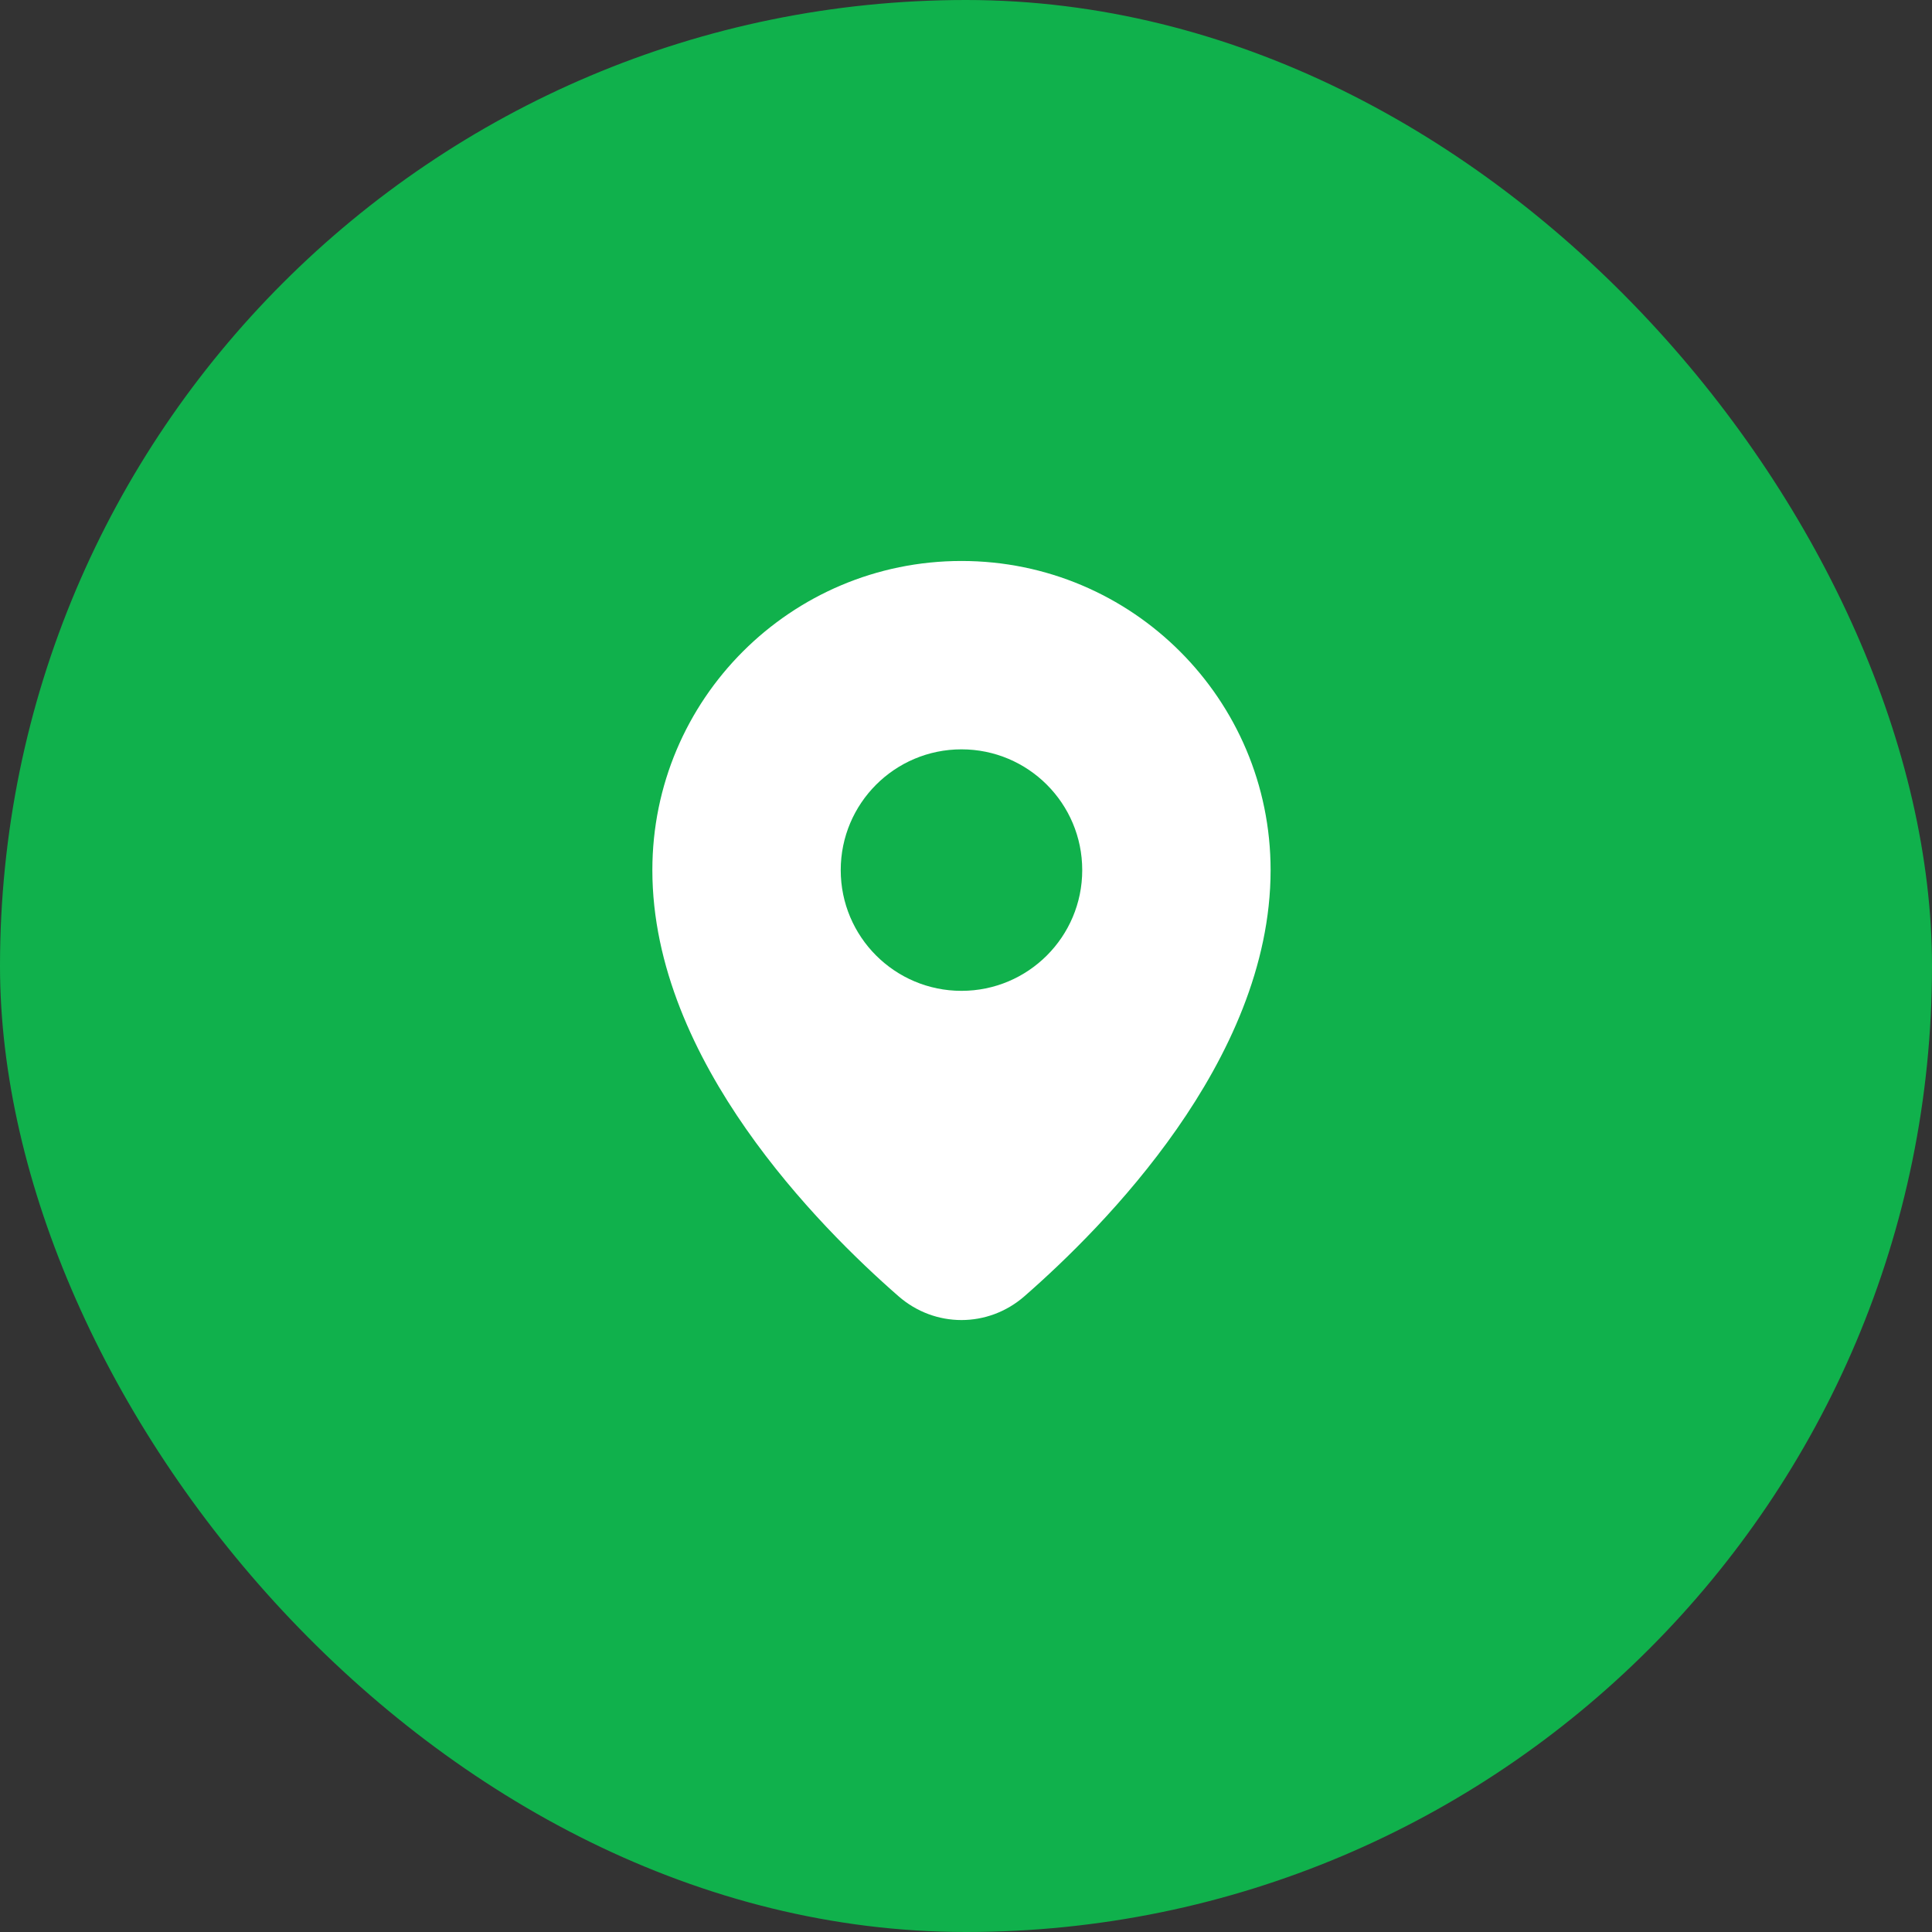
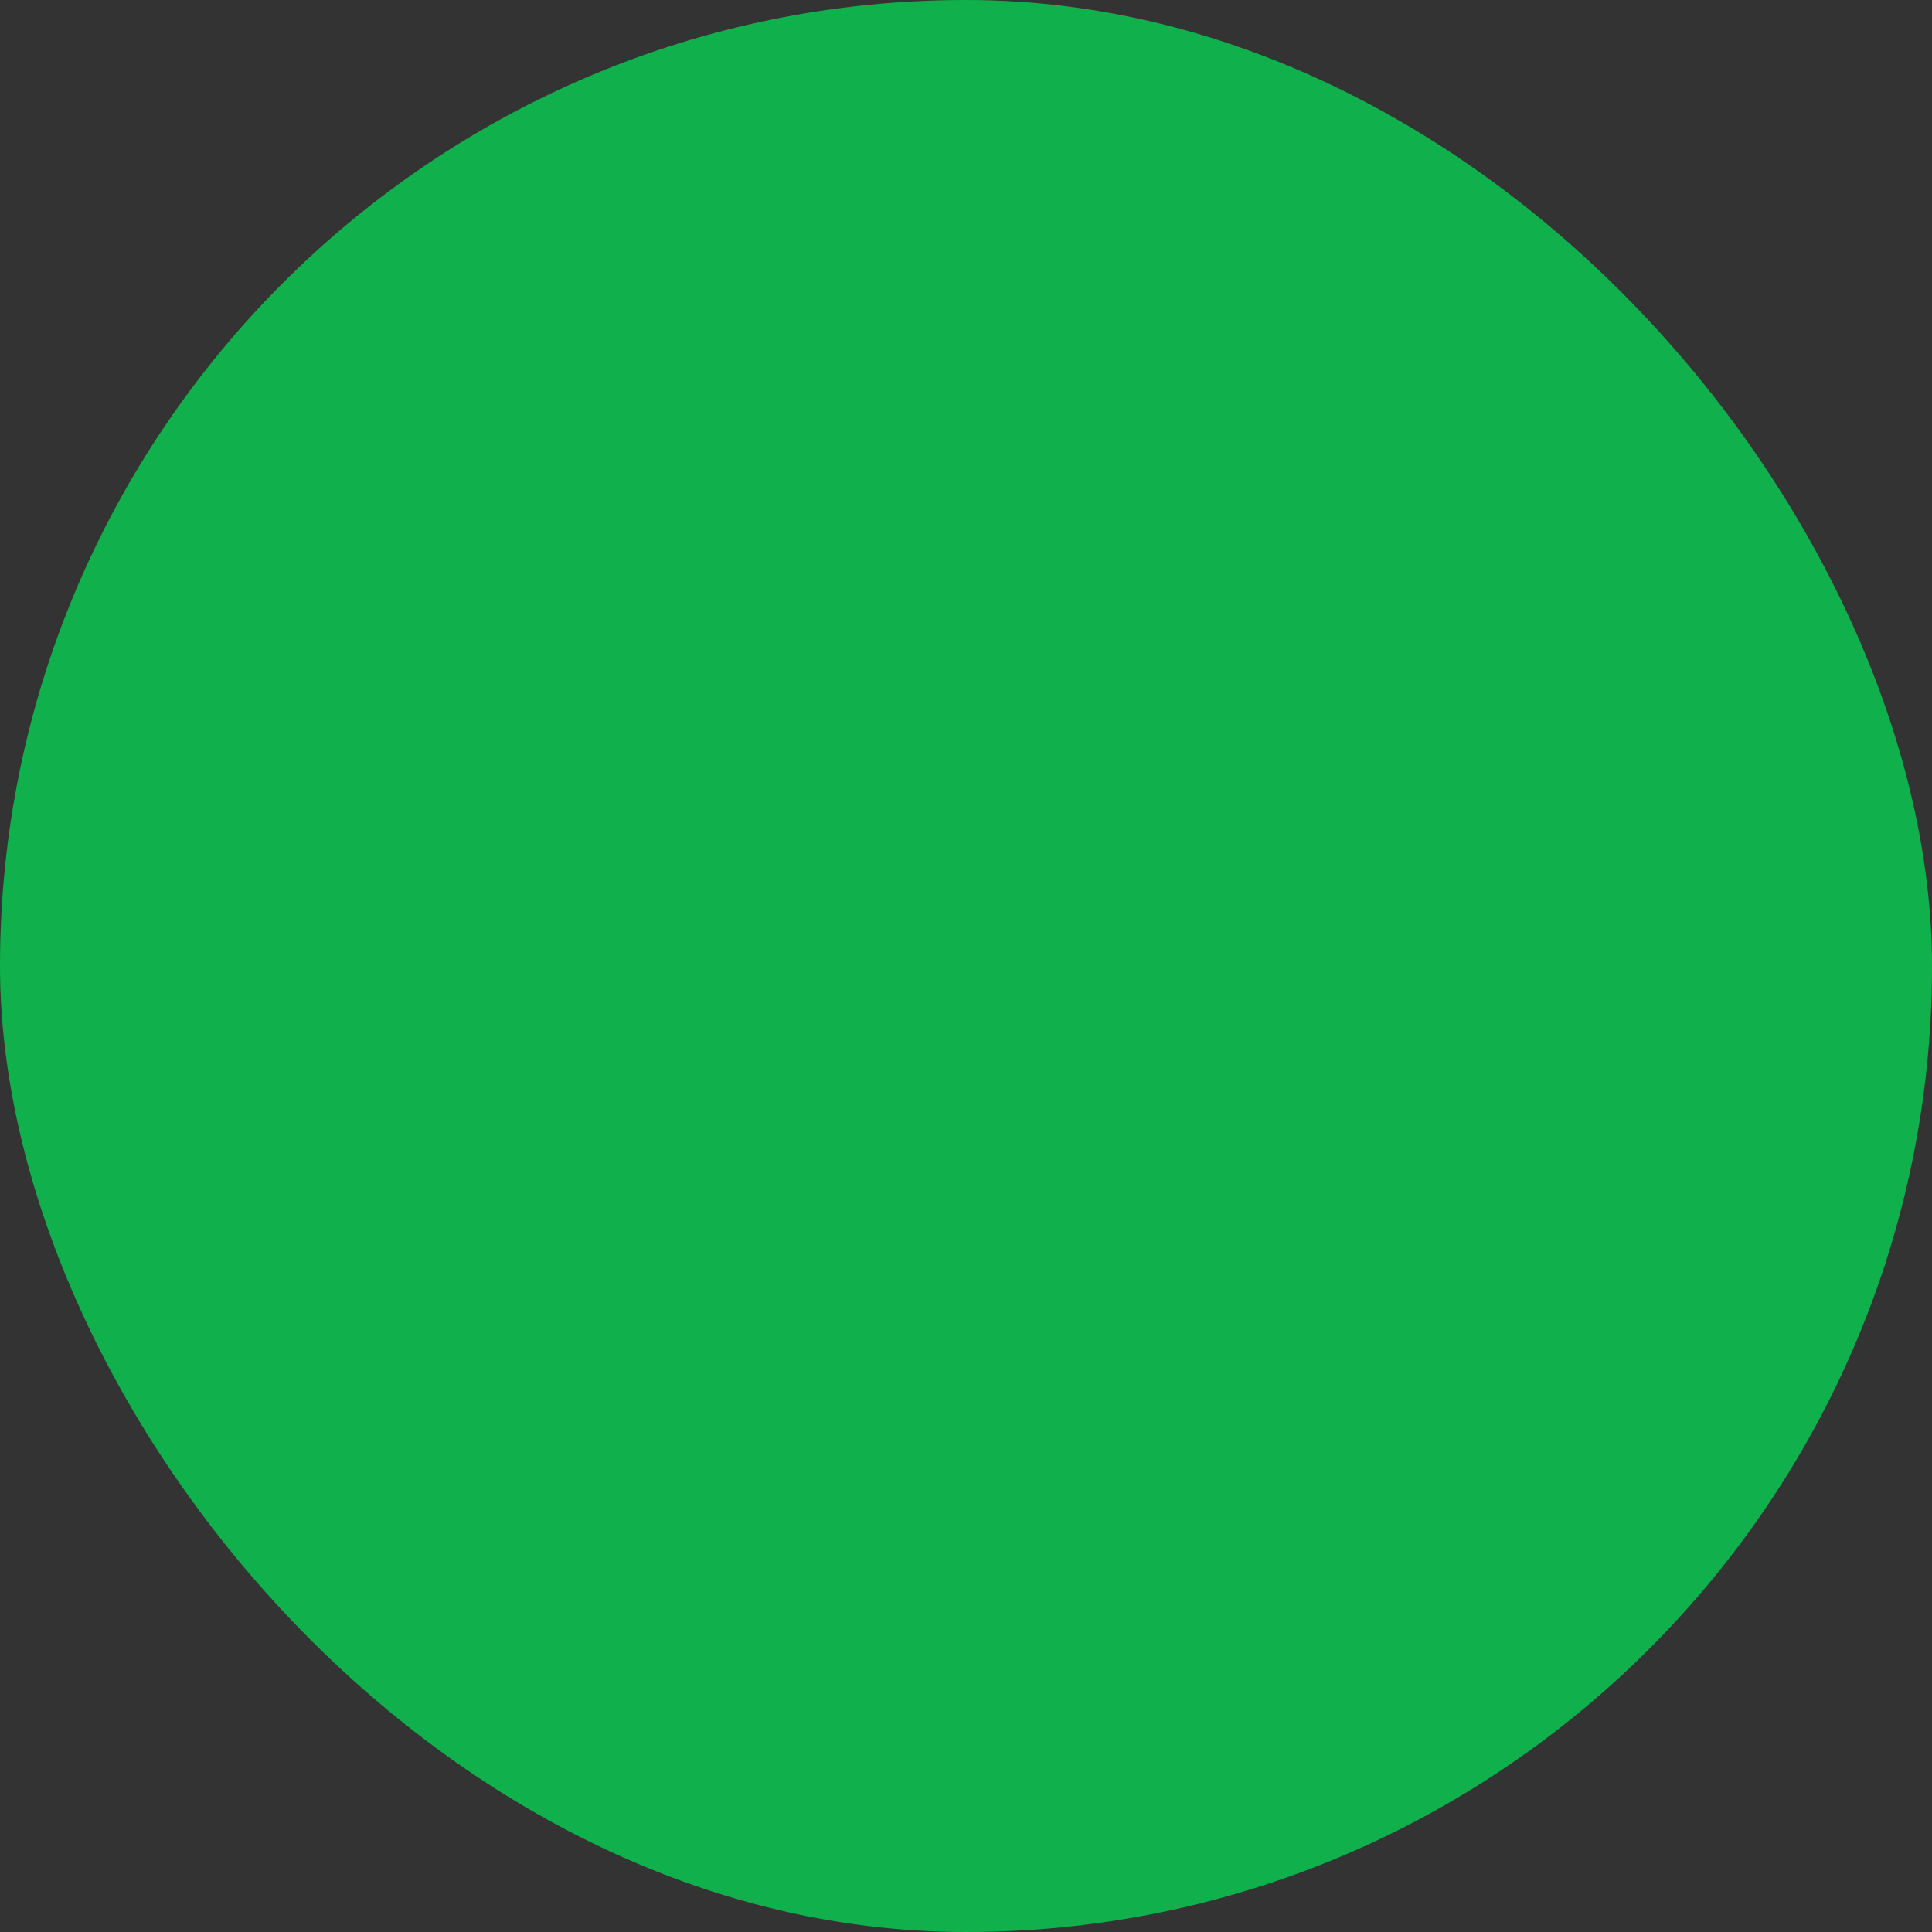
<svg xmlns="http://www.w3.org/2000/svg" fill="none" height="100%" overflow="visible" preserveAspectRatio="none" style="display: block;" viewBox="0 0 50 50" width="100%">
  <rect x="0" y="0" width="50" height="50" fill="#333333" stroke="none" />
  <g id="Icon">
    <rect fill="#10B14C" height="50" rx="25" width="50" />
    <g id="IconMapPin">
-       <path clip-rule="evenodd" d="M16.883 22.518C16.883 18.099 20.465 14.518 24.883 14.518C29.301 14.518 32.883 18.099 32.883 22.518C32.883 25.013 31.771 27.335 30.455 29.219C29.134 31.112 27.556 32.635 26.512 33.547C25.571 34.368 24.194 34.368 23.254 33.547C22.209 32.635 20.632 31.112 19.31 29.219C17.994 27.335 16.883 25.013 16.883 22.518ZM21.758 22.518C21.758 20.792 23.157 19.393 24.883 19.393C26.609 19.393 28.008 20.792 28.008 22.518C28.008 24.244 26.609 25.643 24.883 25.643C23.157 25.643 21.758 24.244 21.758 22.518Z" fill="white" fill-rule="evenodd" id="Vector" />
-     </g>
+       </g>
  </g>
</svg>